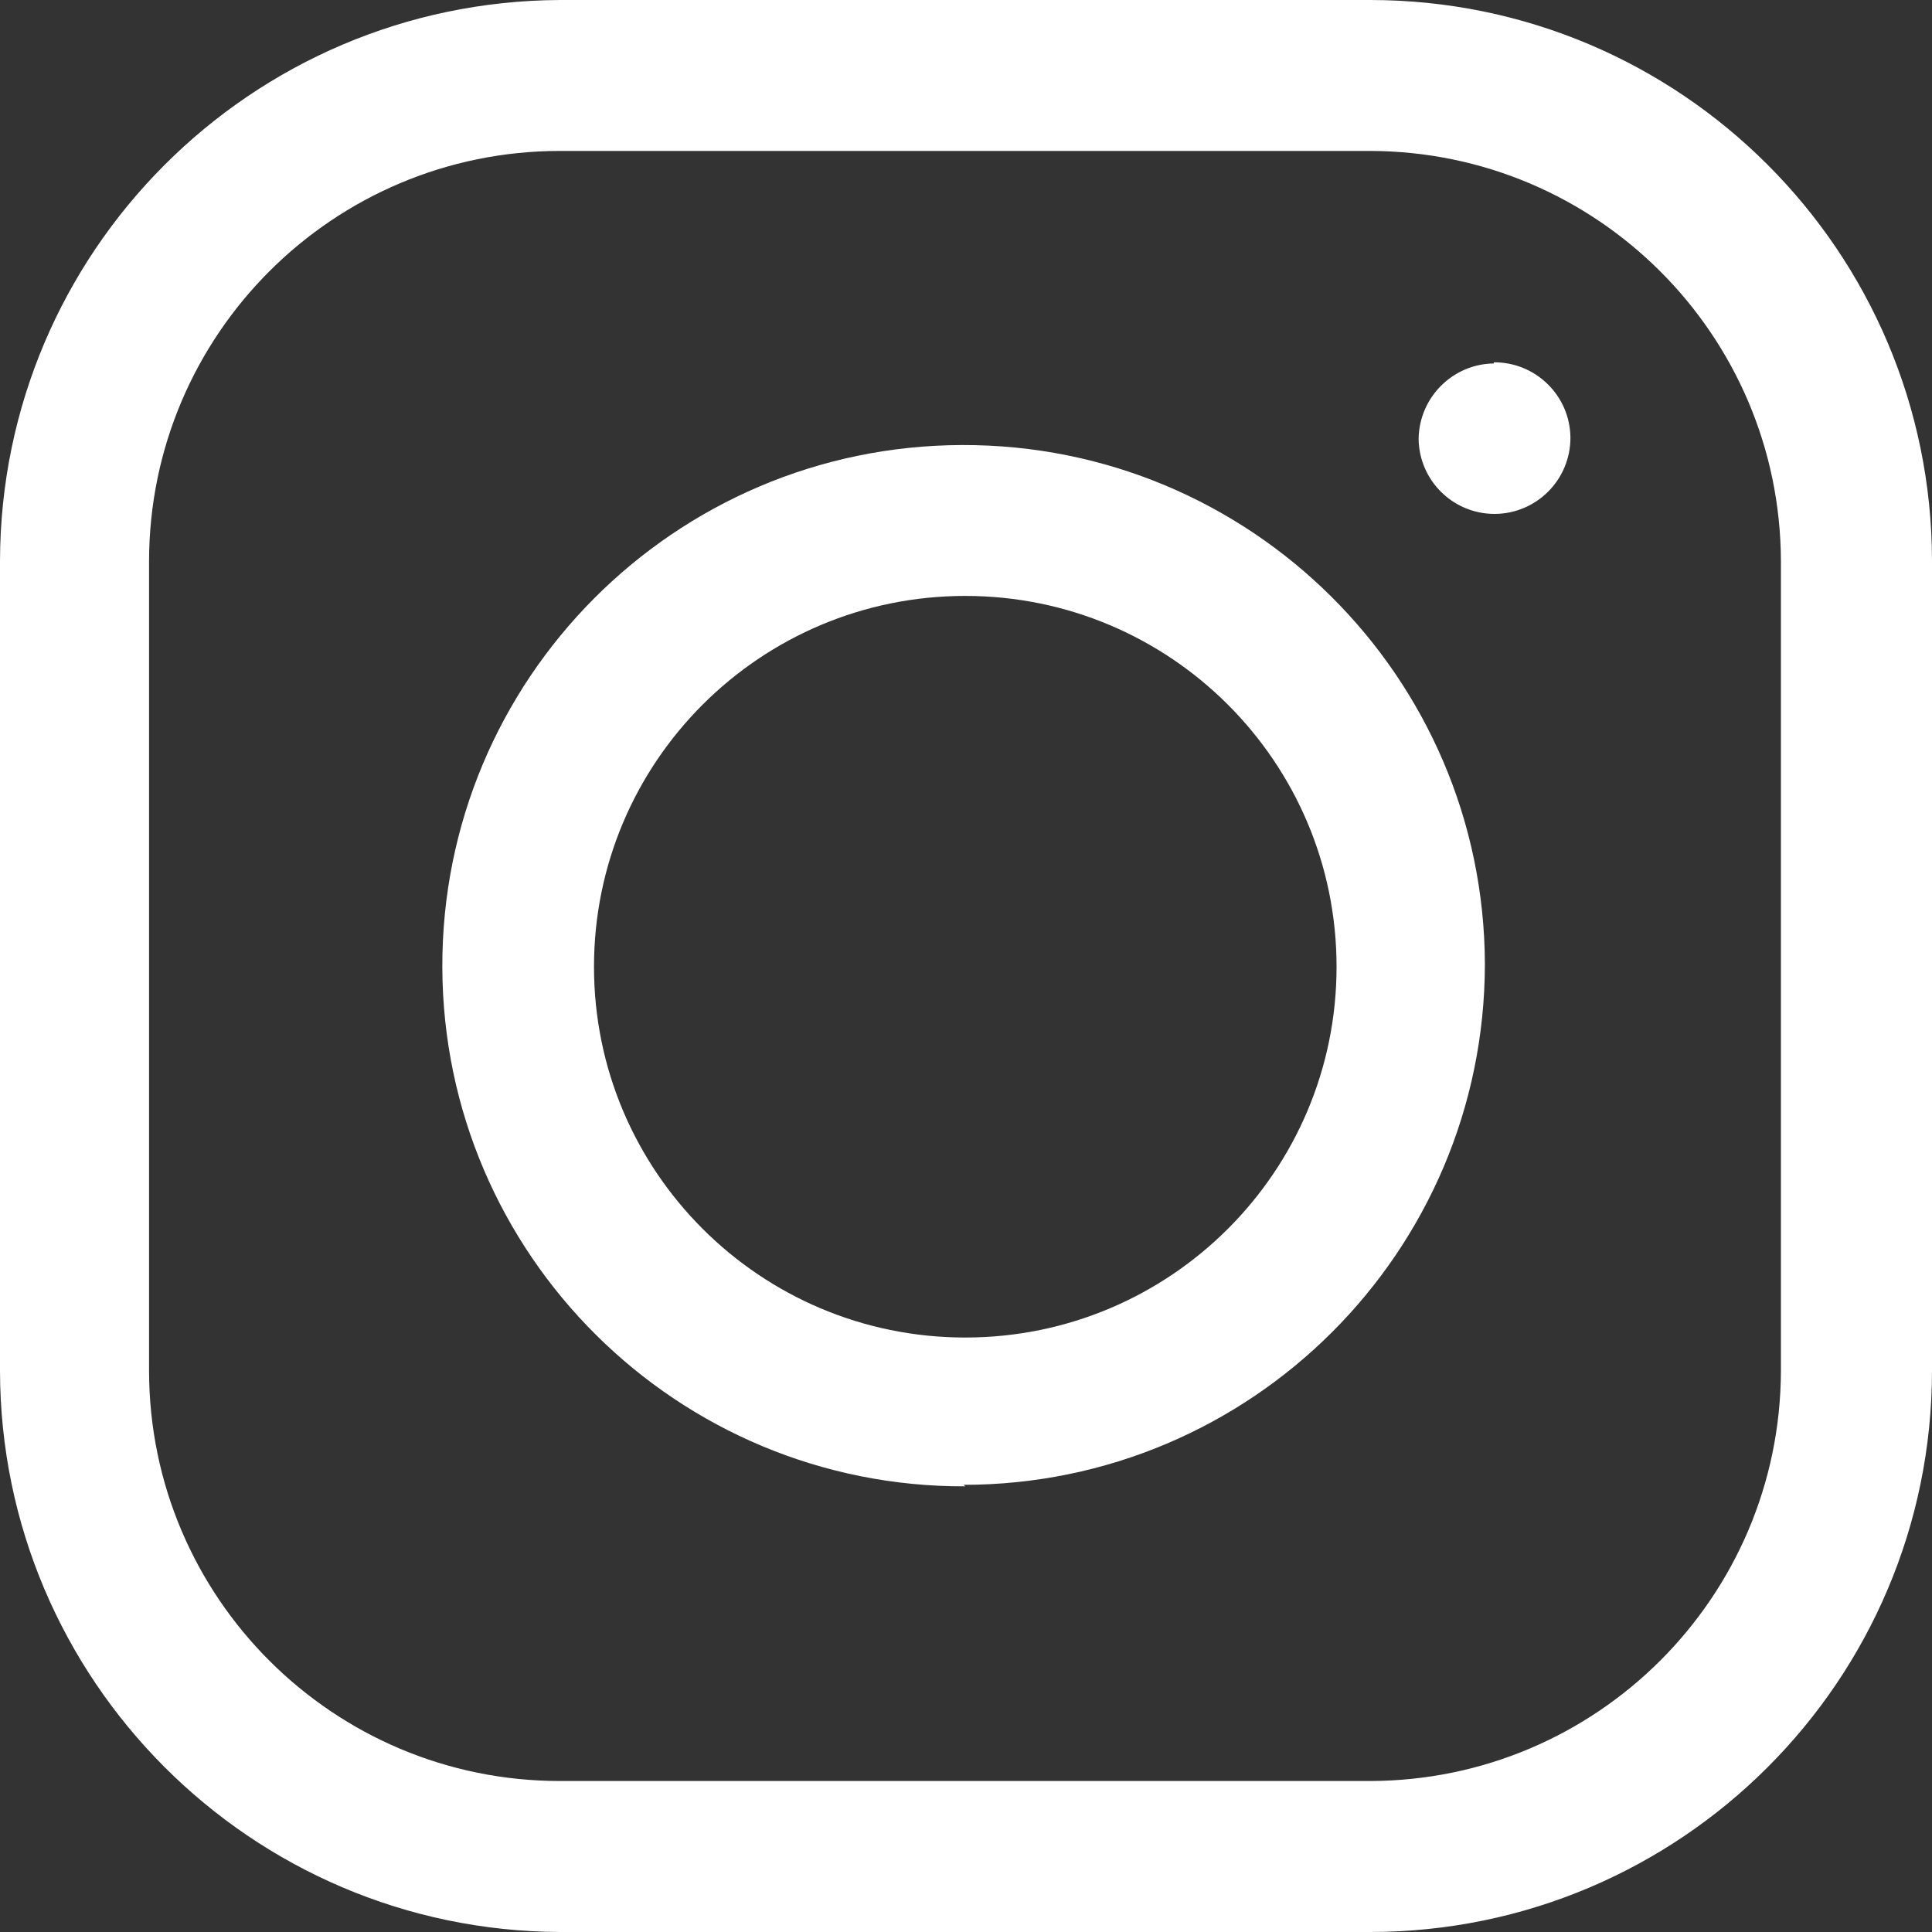
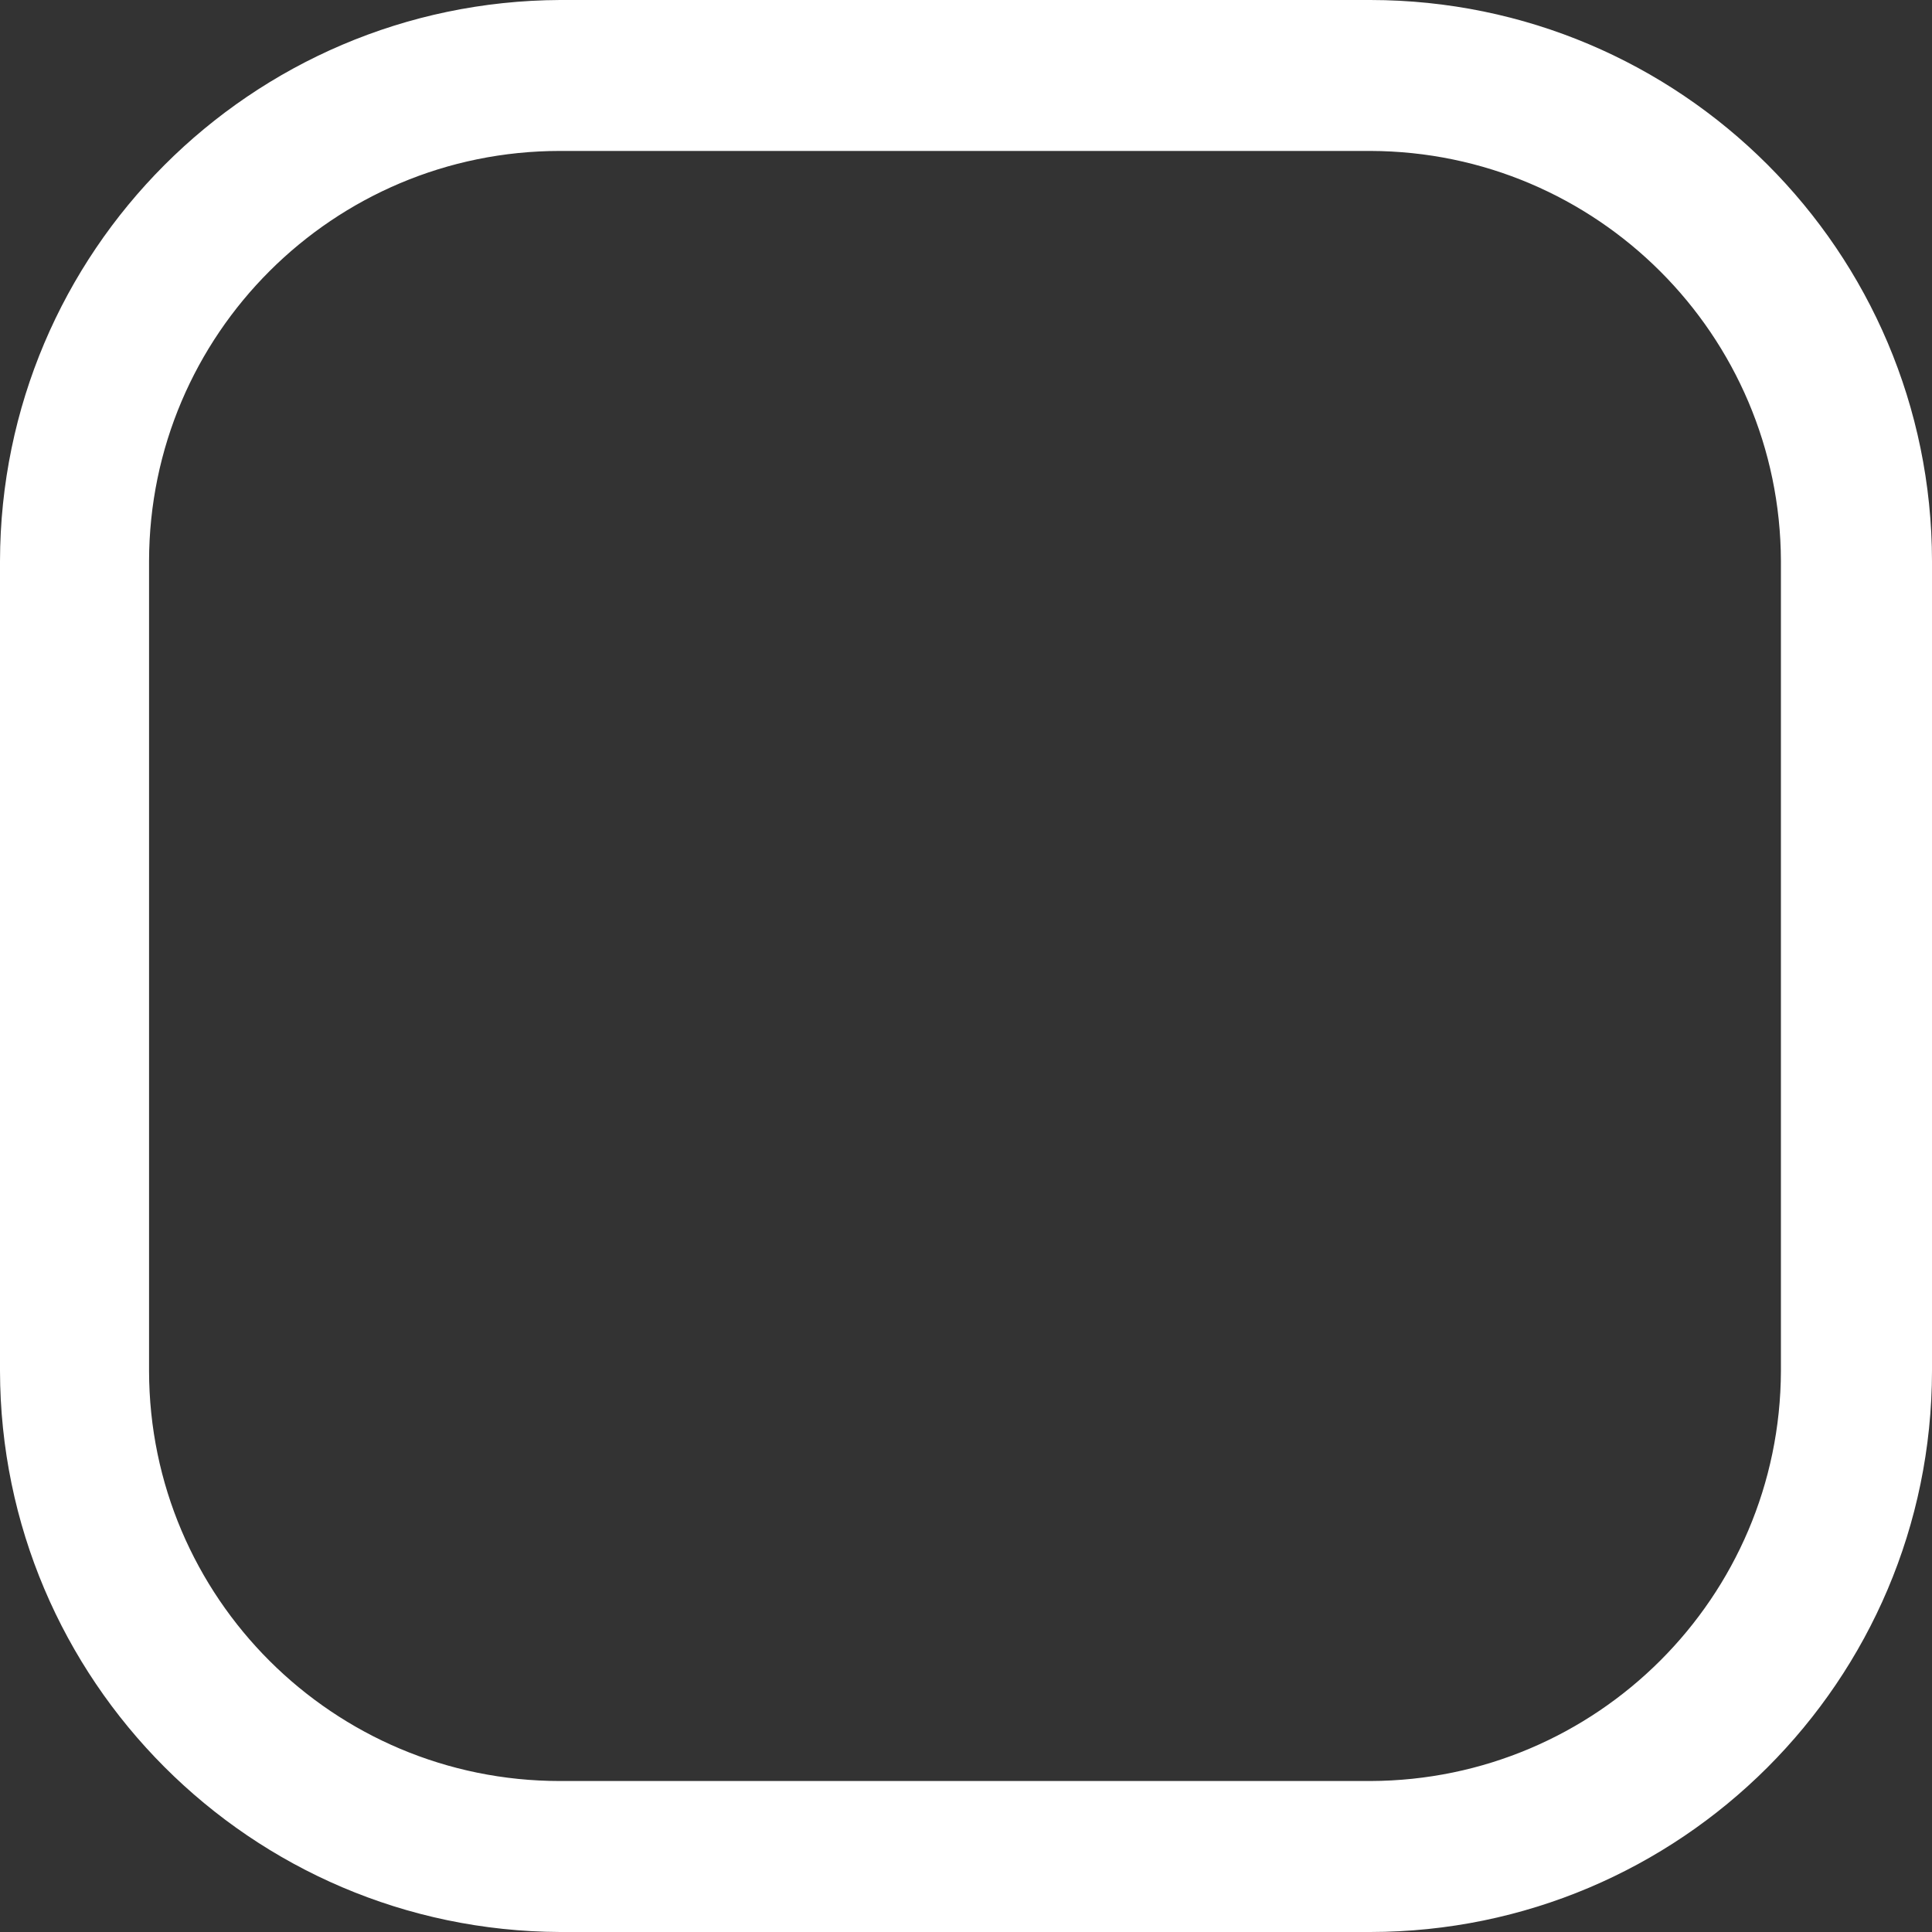
<svg xmlns="http://www.w3.org/2000/svg" version="1.1" id="Vrstva_1" x="0px" y="0px" width="40px" height="40px" viewBox="0 0 40 40" enable-background="new 0 0 40 40" xml:space="preserve">
  <rect x="0" y="0" width="40" height="40" fill="#333333" stroke="none" />
  <g>
    <path fill="#FFFFFF" d="M11.594,3.125c-4.694,0-8.501,3.8-8.508,8.491v16.769c0.007,4.69,3.814,8.489,8.508,8.489h16.778   c4.688-0.014,8.485-3.806,8.5-8.489V11.616c-0.015-4.684-3.812-8.478-8.5-8.491H11.594z M28.372,40H11.594   C5.192,39.972,0.013,34.78,0,28.385V11.616C0.013,5.219,5.192,0.03,11.594,0h16.778C34.792,0.005,39.993,5.203,40,11.616v16.769   C39.993,34.798,34.792,39.993,28.372,40" />
-     <path fill="#FFFFFF" d="M19.984,12.338c-4.245,0-7.686,3.438-7.686,7.678c0,4.238,3.441,7.676,7.686,7.676   c4.247,0,7.688-3.438,7.688-7.676C27.672,15.776,24.23,12.338,19.984,12.338 M19.984,30.773   c-5.961,0.021-10.809-4.794-10.826-10.747C9.14,14.073,13.957,9.231,19.918,9.214c5.961-0.018,10.807,4.793,10.825,10.747l0,0   c-0.007,5.951-4.835,10.777-10.793,10.781" />
-     <path fill="#FFFFFF" d="M30.928,7.501c0.867-0.005,1.578,0.691,1.586,1.558c0.003,0.866-0.693,1.573-1.561,1.581   c-0.868,0.005-1.575-0.693-1.582-1.558l0,0c0.014-0.855,0.703-1.546,1.557-1.557" />
  </g>
</svg>